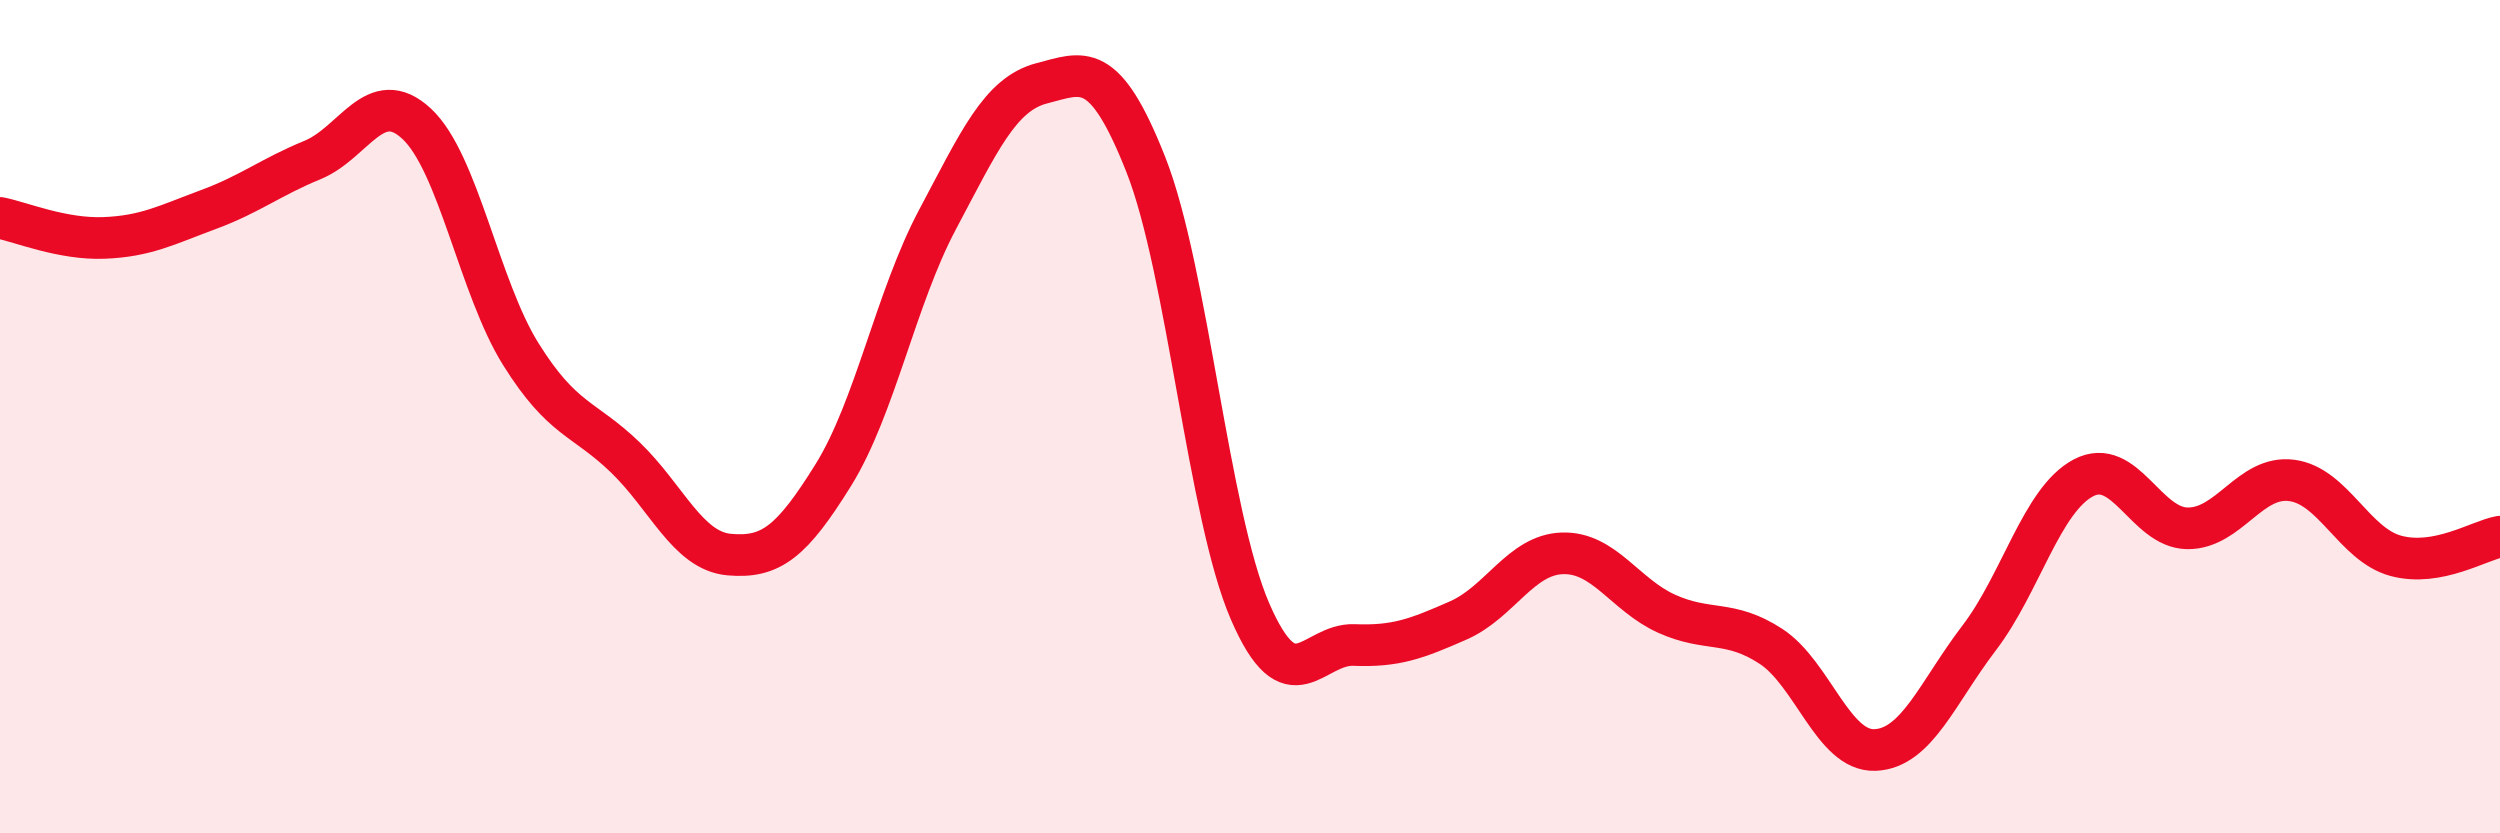
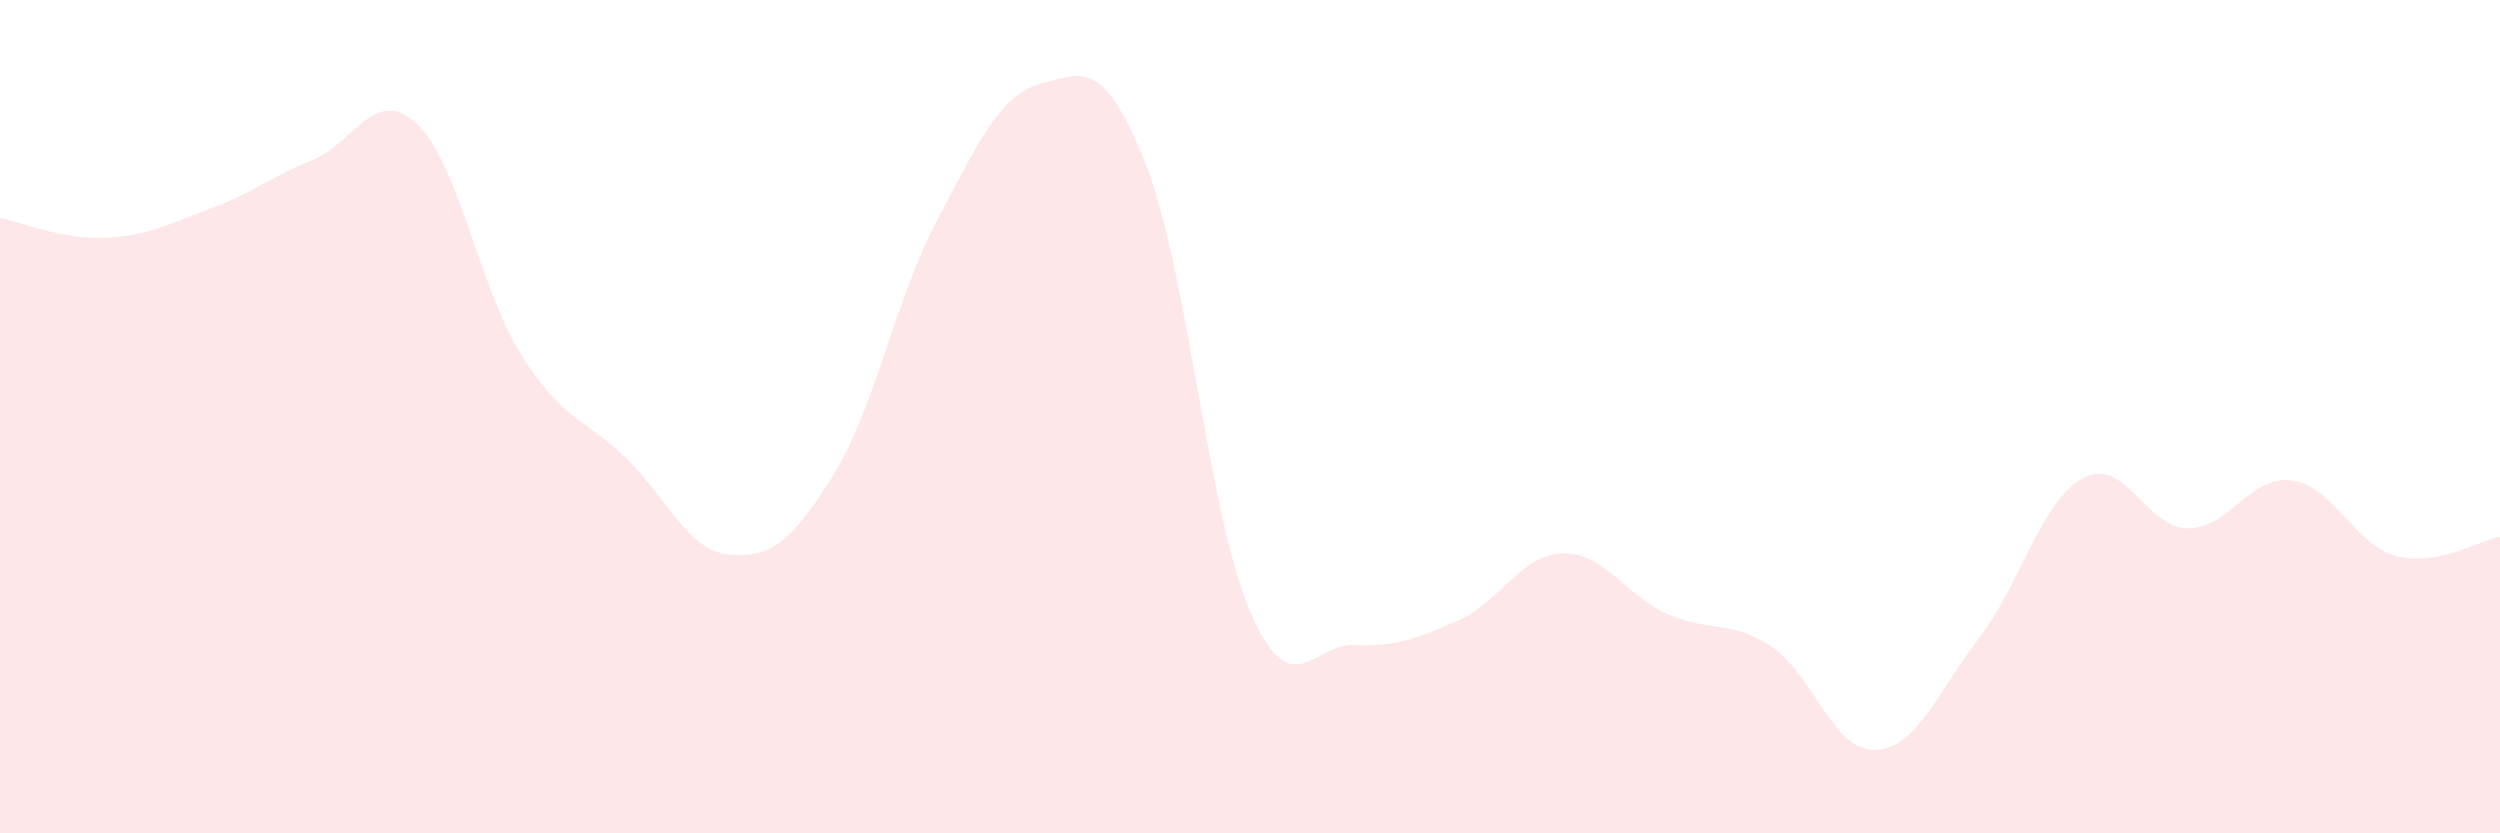
<svg xmlns="http://www.w3.org/2000/svg" width="60" height="20" viewBox="0 0 60 20">
  <path d="M 0,5.23 C 0.5,5.33 1.5,5.75 2.5,5.71 C 3.5,5.67 4,5.4 5,5.03 C 6,4.66 6.5,4.25 7.5,3.84 C 8.5,3.43 9,2.04 10,2.97 C 11,3.9 11.5,6.9 12.5,8.5 C 13.5,10.1 14,10.01 15,10.97 C 16,11.93 16.5,13.22 17.5,13.31 C 18.5,13.4 19,13.01 20,11.4 C 21,9.79 21.5,7.15 22.5,5.27 C 23.5,3.39 24,2.26 25,2 C 26,1.74 26.5,1.42 27.5,3.95 C 28.5,6.48 29,12.36 30,14.67 C 31,16.98 31.5,15.44 32.5,15.48 C 33.5,15.52 34,15.33 35,14.89 C 36,14.45 36.5,13.31 37.5,13.28 C 38.5,13.25 39,14.28 40,14.73 C 41,15.18 41.5,14.86 42.5,15.51 C 43.5,16.16 44,18.04 45,18 C 46,17.96 46.5,16.62 47.5,15.31 C 48.5,14 49,12 50,11.47 C 51,10.94 51.5,12.67 52.5,12.68 C 53.5,12.69 54,11.4 55,11.53 C 56,11.66 56.5,13.07 57.5,13.34 C 58.5,13.61 59.5,12.97 60,12.88L60 20L0 20Z" fill="#EB0A25" opacity="0.1" stroke-linecap="round" stroke-linejoin="round" />
-   <path d="M 0,5.23 C 0.5,5.33 1.5,5.75 2.5,5.71 C 3.5,5.67 4,5.4 5,5.03 C 6,4.66 6.5,4.25 7.5,3.84 C 8.5,3.43 9,2.04 10,2.97 C 11,3.9 11.5,6.9 12.5,8.5 C 13.5,10.1 14,10.01 15,10.97 C 16,11.93 16.5,13.22 17.5,13.31 C 18.5,13.4 19,13.01 20,11.4 C 21,9.79 21.5,7.15 22.5,5.27 C 23.5,3.39 24,2.26 25,2 C 26,1.74 26.5,1.42 27.5,3.95 C 28.5,6.48 29,12.36 30,14.67 C 31,16.98 31.5,15.44 32.5,15.48 C 33.5,15.52 34,15.33 35,14.89 C 36,14.45 36.5,13.31 37.5,13.28 C 38.5,13.25 39,14.28 40,14.73 C 41,15.18 41.5,14.86 42.5,15.51 C 43.5,16.16 44,18.04 45,18 C 46,17.96 46.5,16.62 47.5,15.31 C 48.5,14 49,12 50,11.47 C 51,10.94 51.5,12.67 52.5,12.68 C 53.5,12.69 54,11.4 55,11.53 C 56,11.66 56.5,13.07 57.5,13.34 C 58.5,13.61 59.5,12.97 60,12.88" stroke="#EB0A25" stroke-width="1" fill="none" stroke-linecap="round" stroke-linejoin="round" />
</svg>